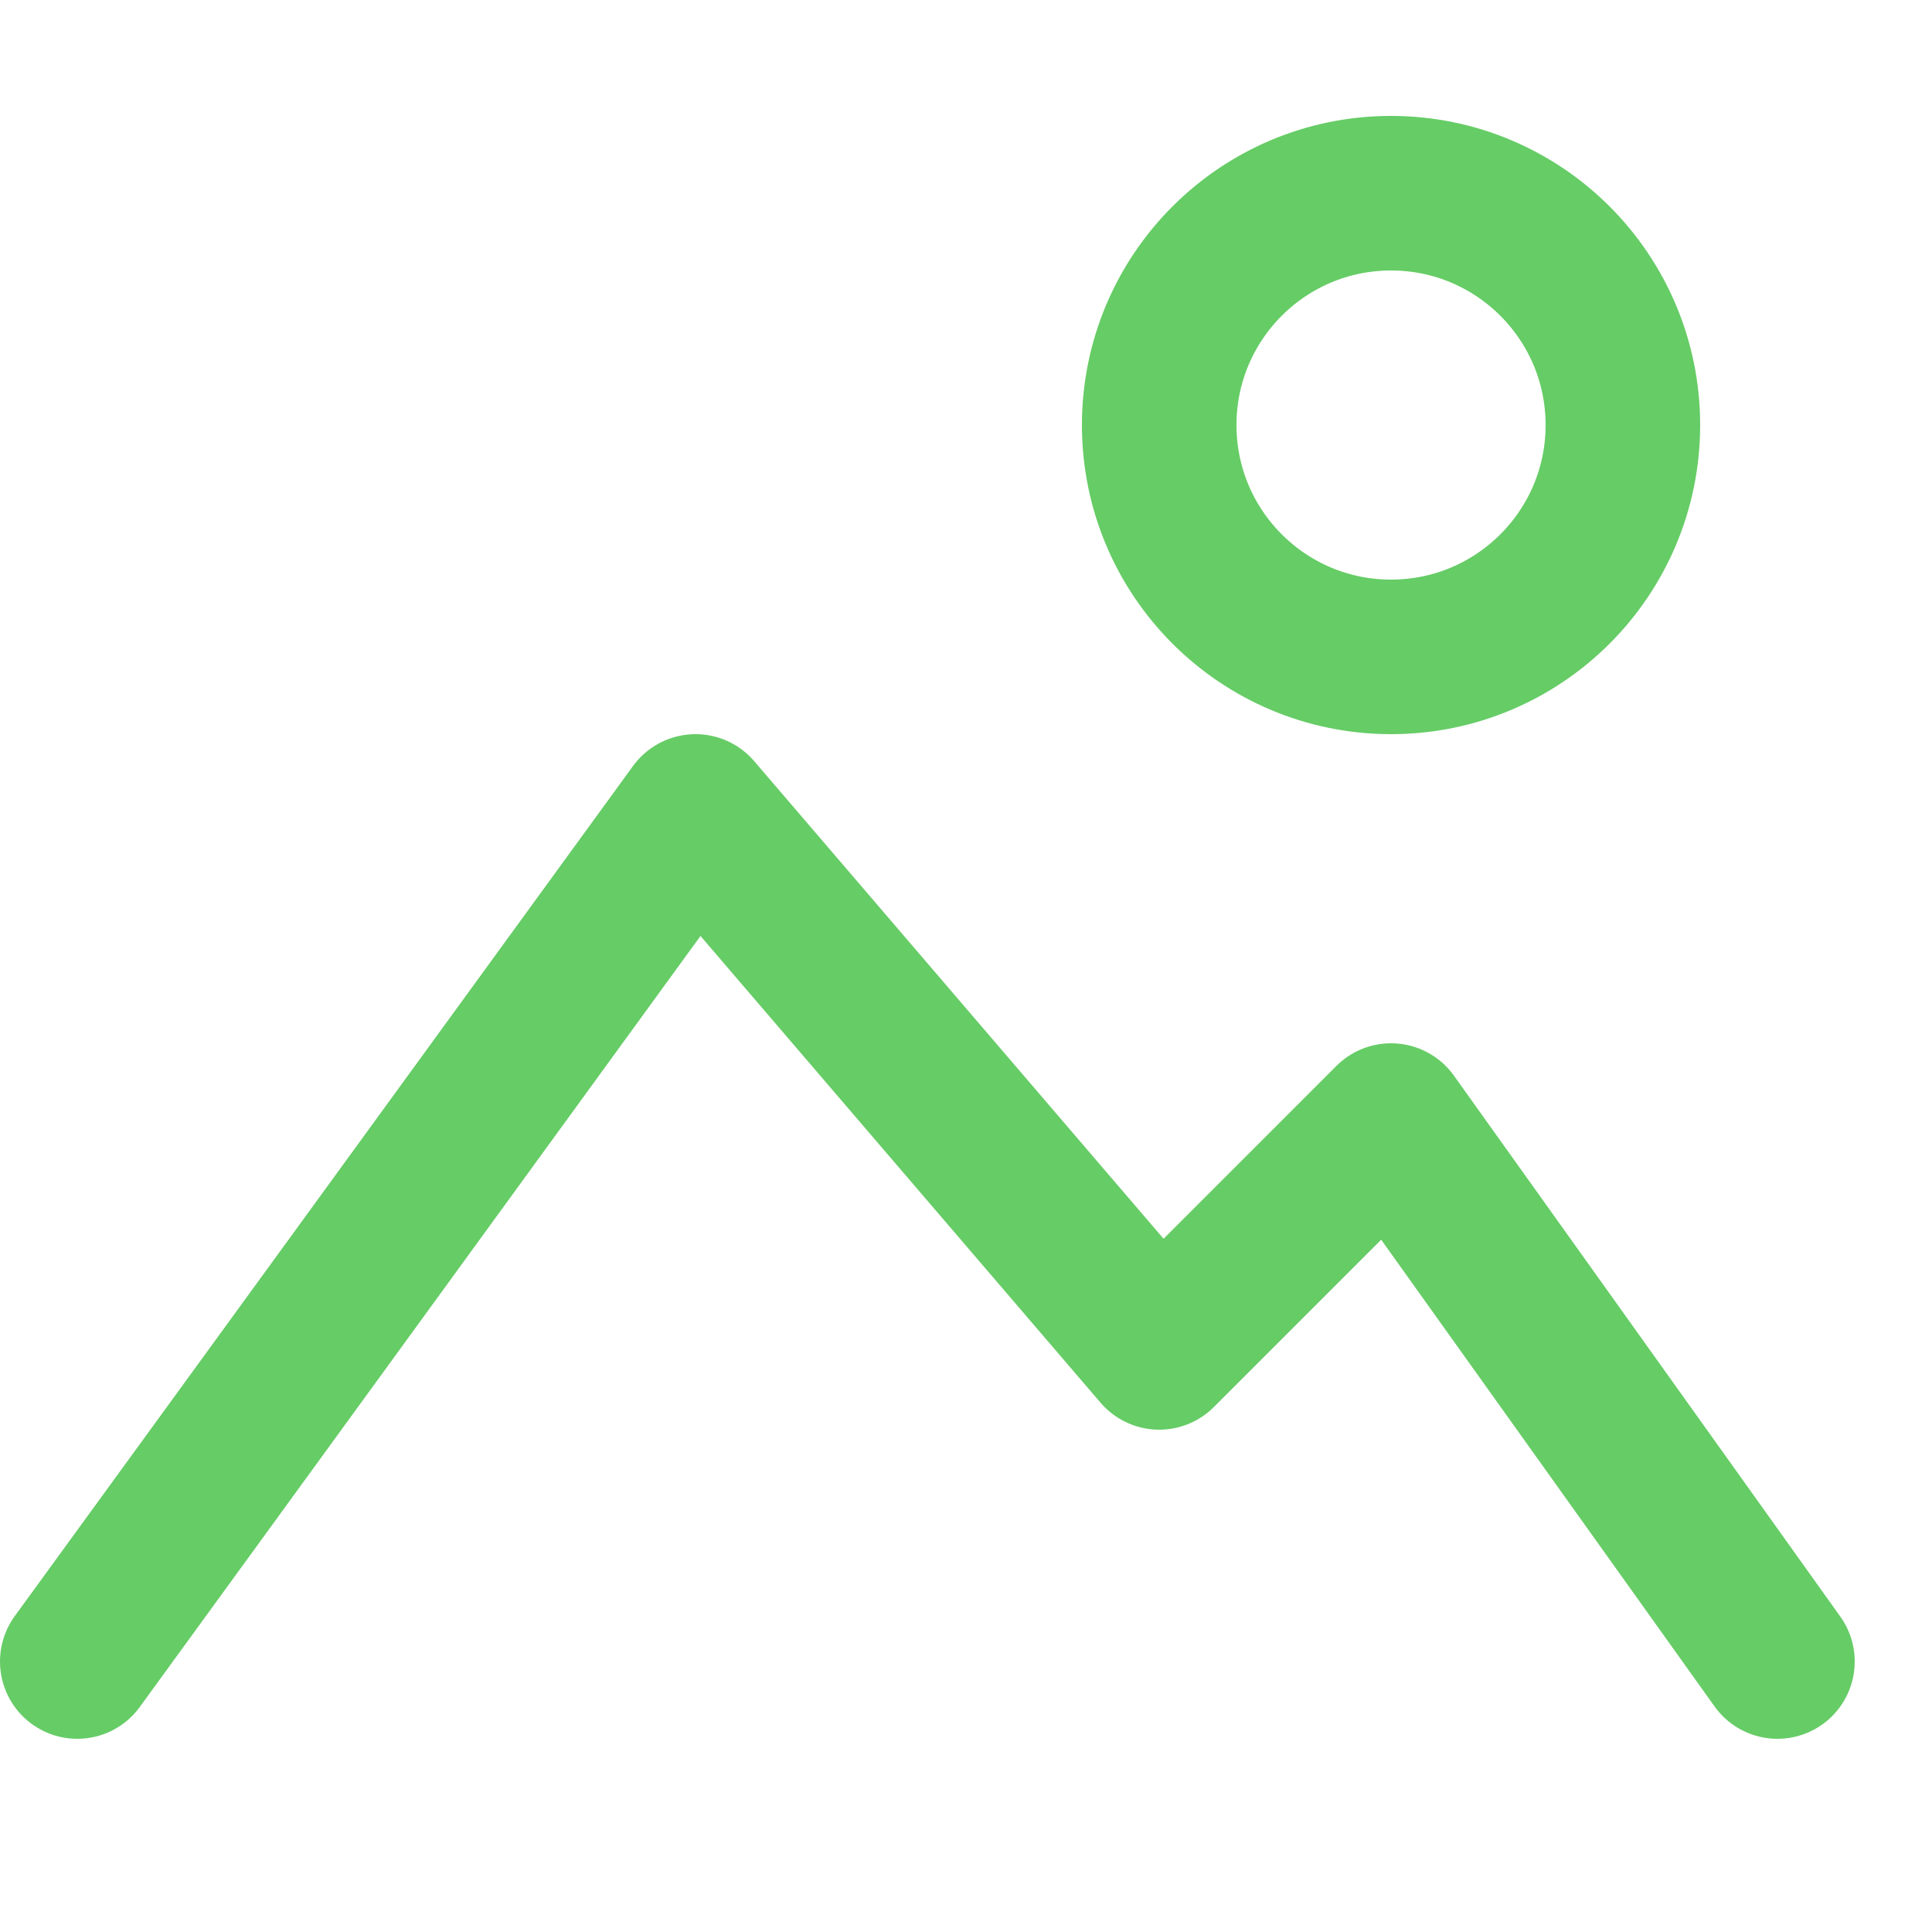
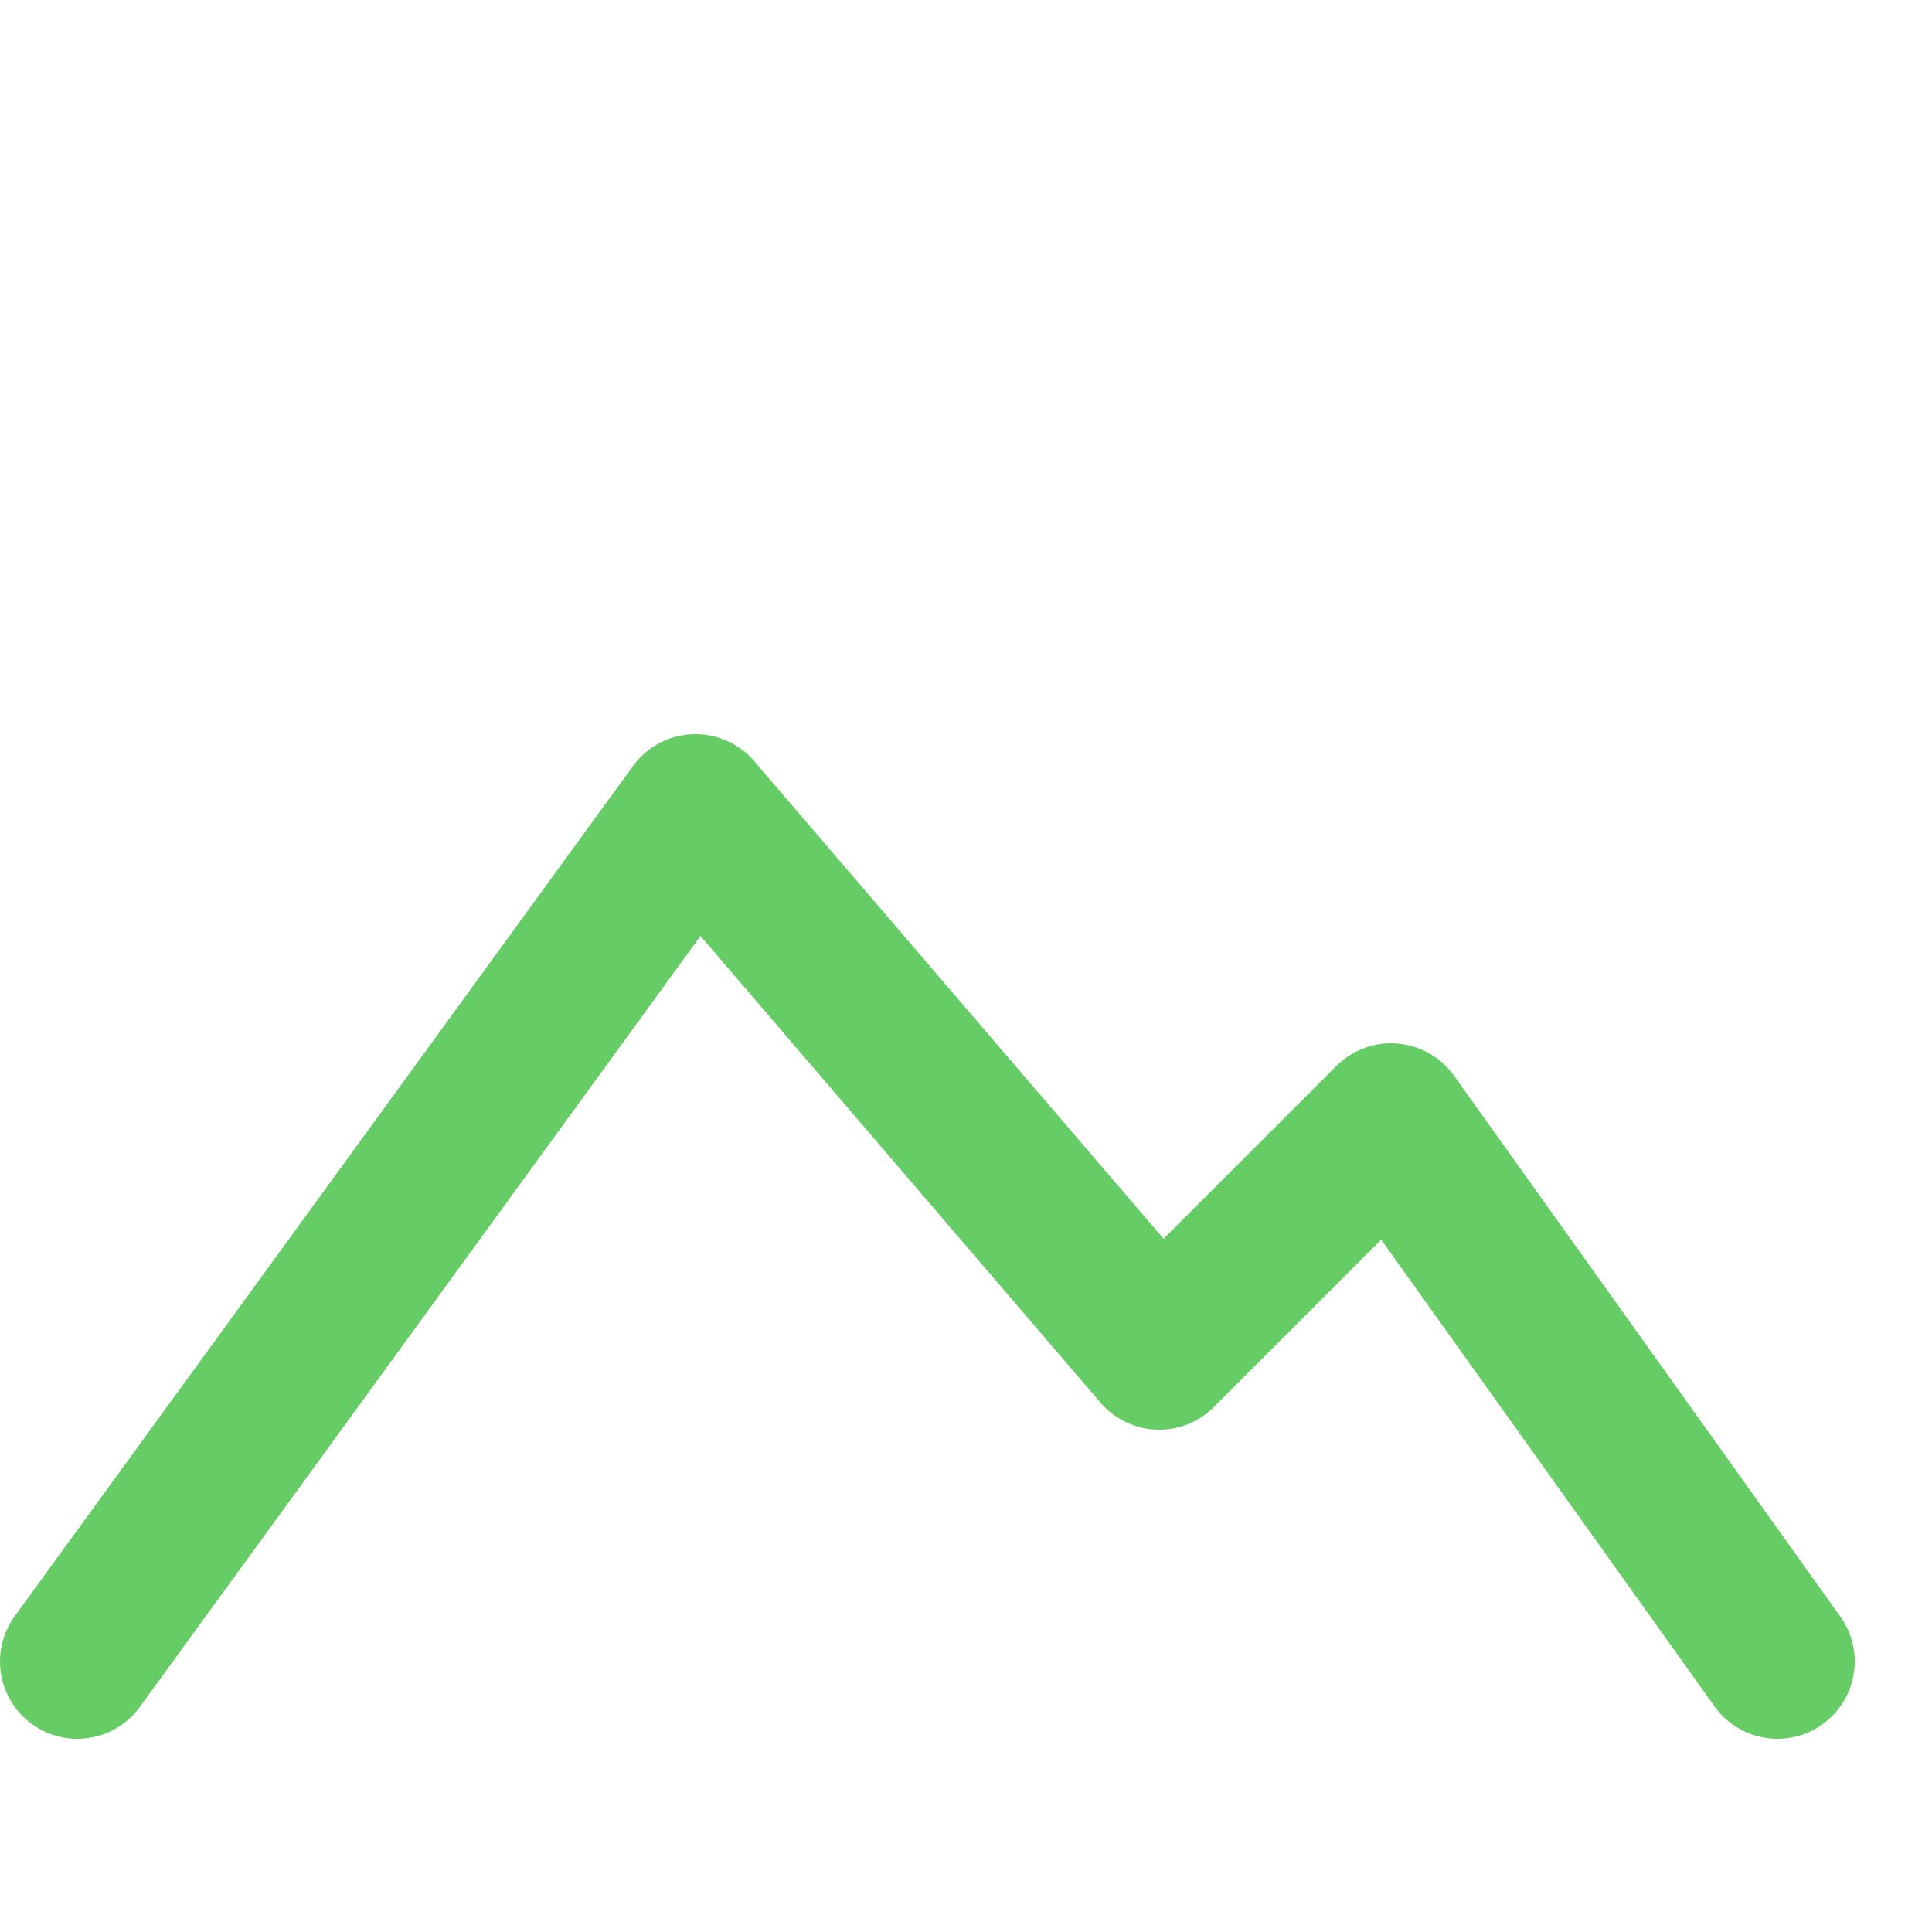
<svg xmlns="http://www.w3.org/2000/svg" enable-background="new 0 0 25 25" width="100" height="100" viewBox="0 0 25 25">
  <title>mountains</title>
  <g style="fill:none;stroke:#66CC66;stroke-width:2;stroke-linecap:round;stroke-linejoin:round;stroke-miterlimit:10">
-     <circle cx="18" cy="5.5" r="3" />
    <path d="m1 21.5 8-11 6 7 3-3 5 7" />
  </g>
</svg>